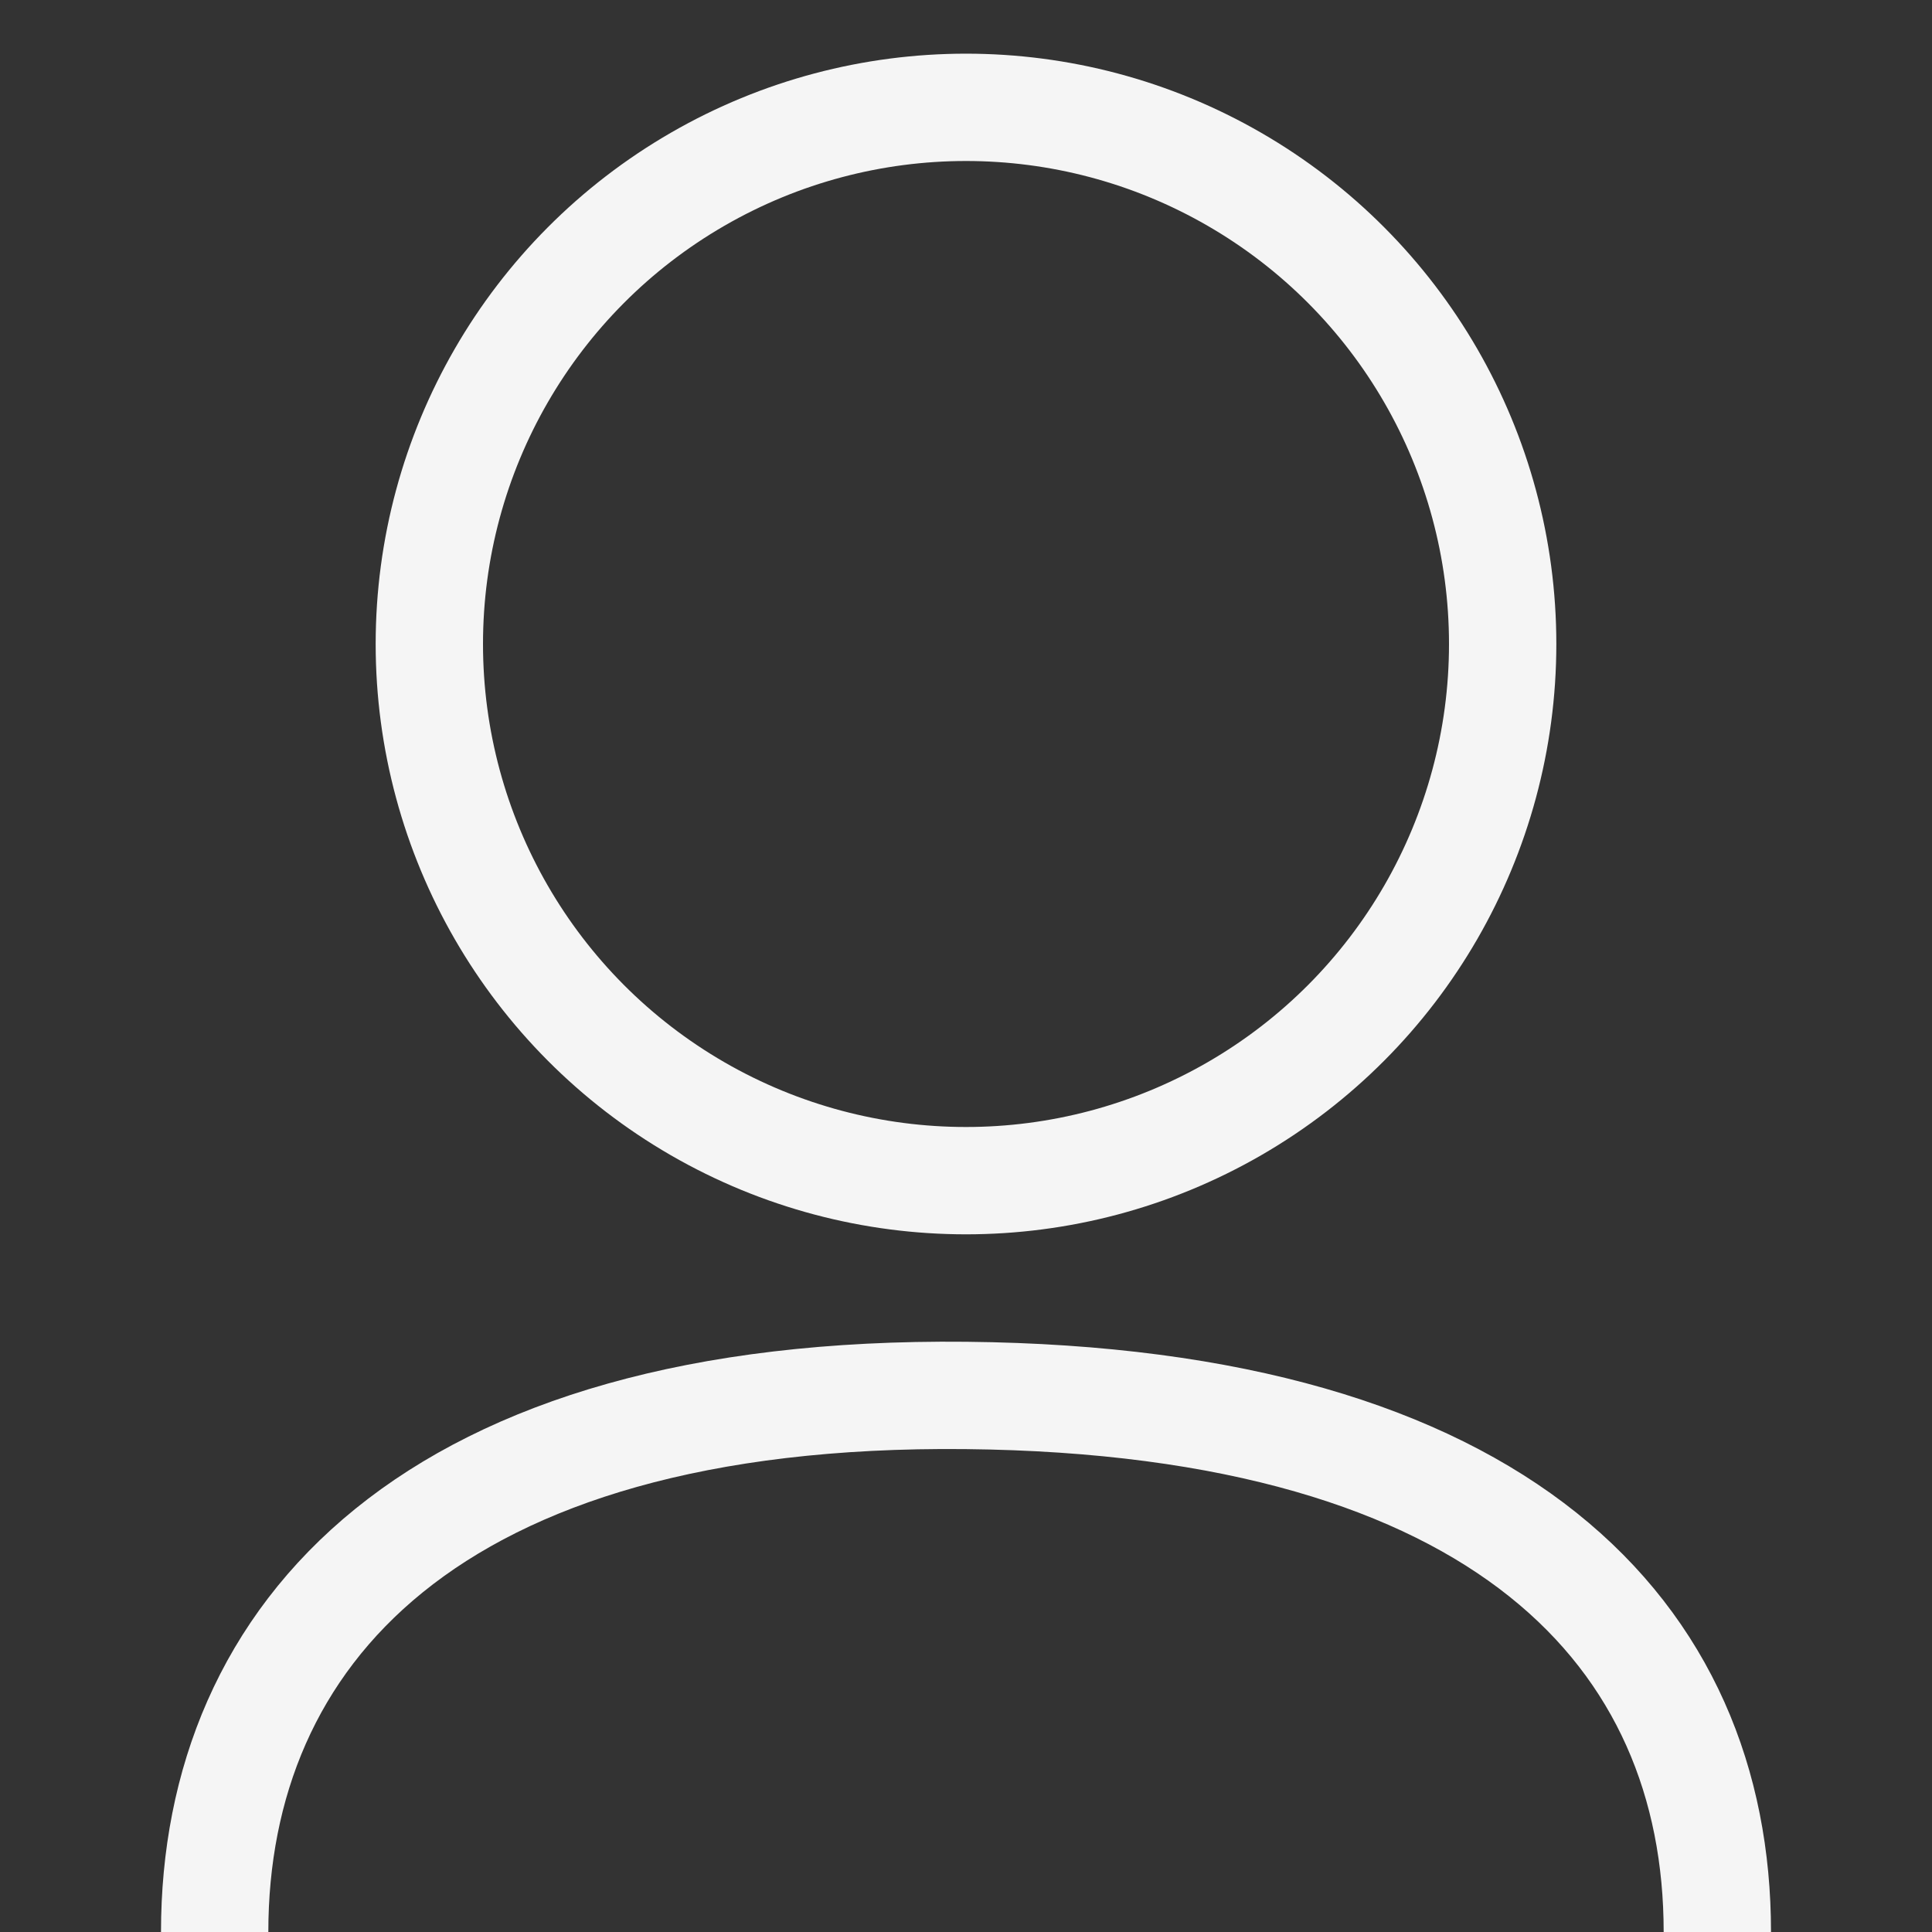
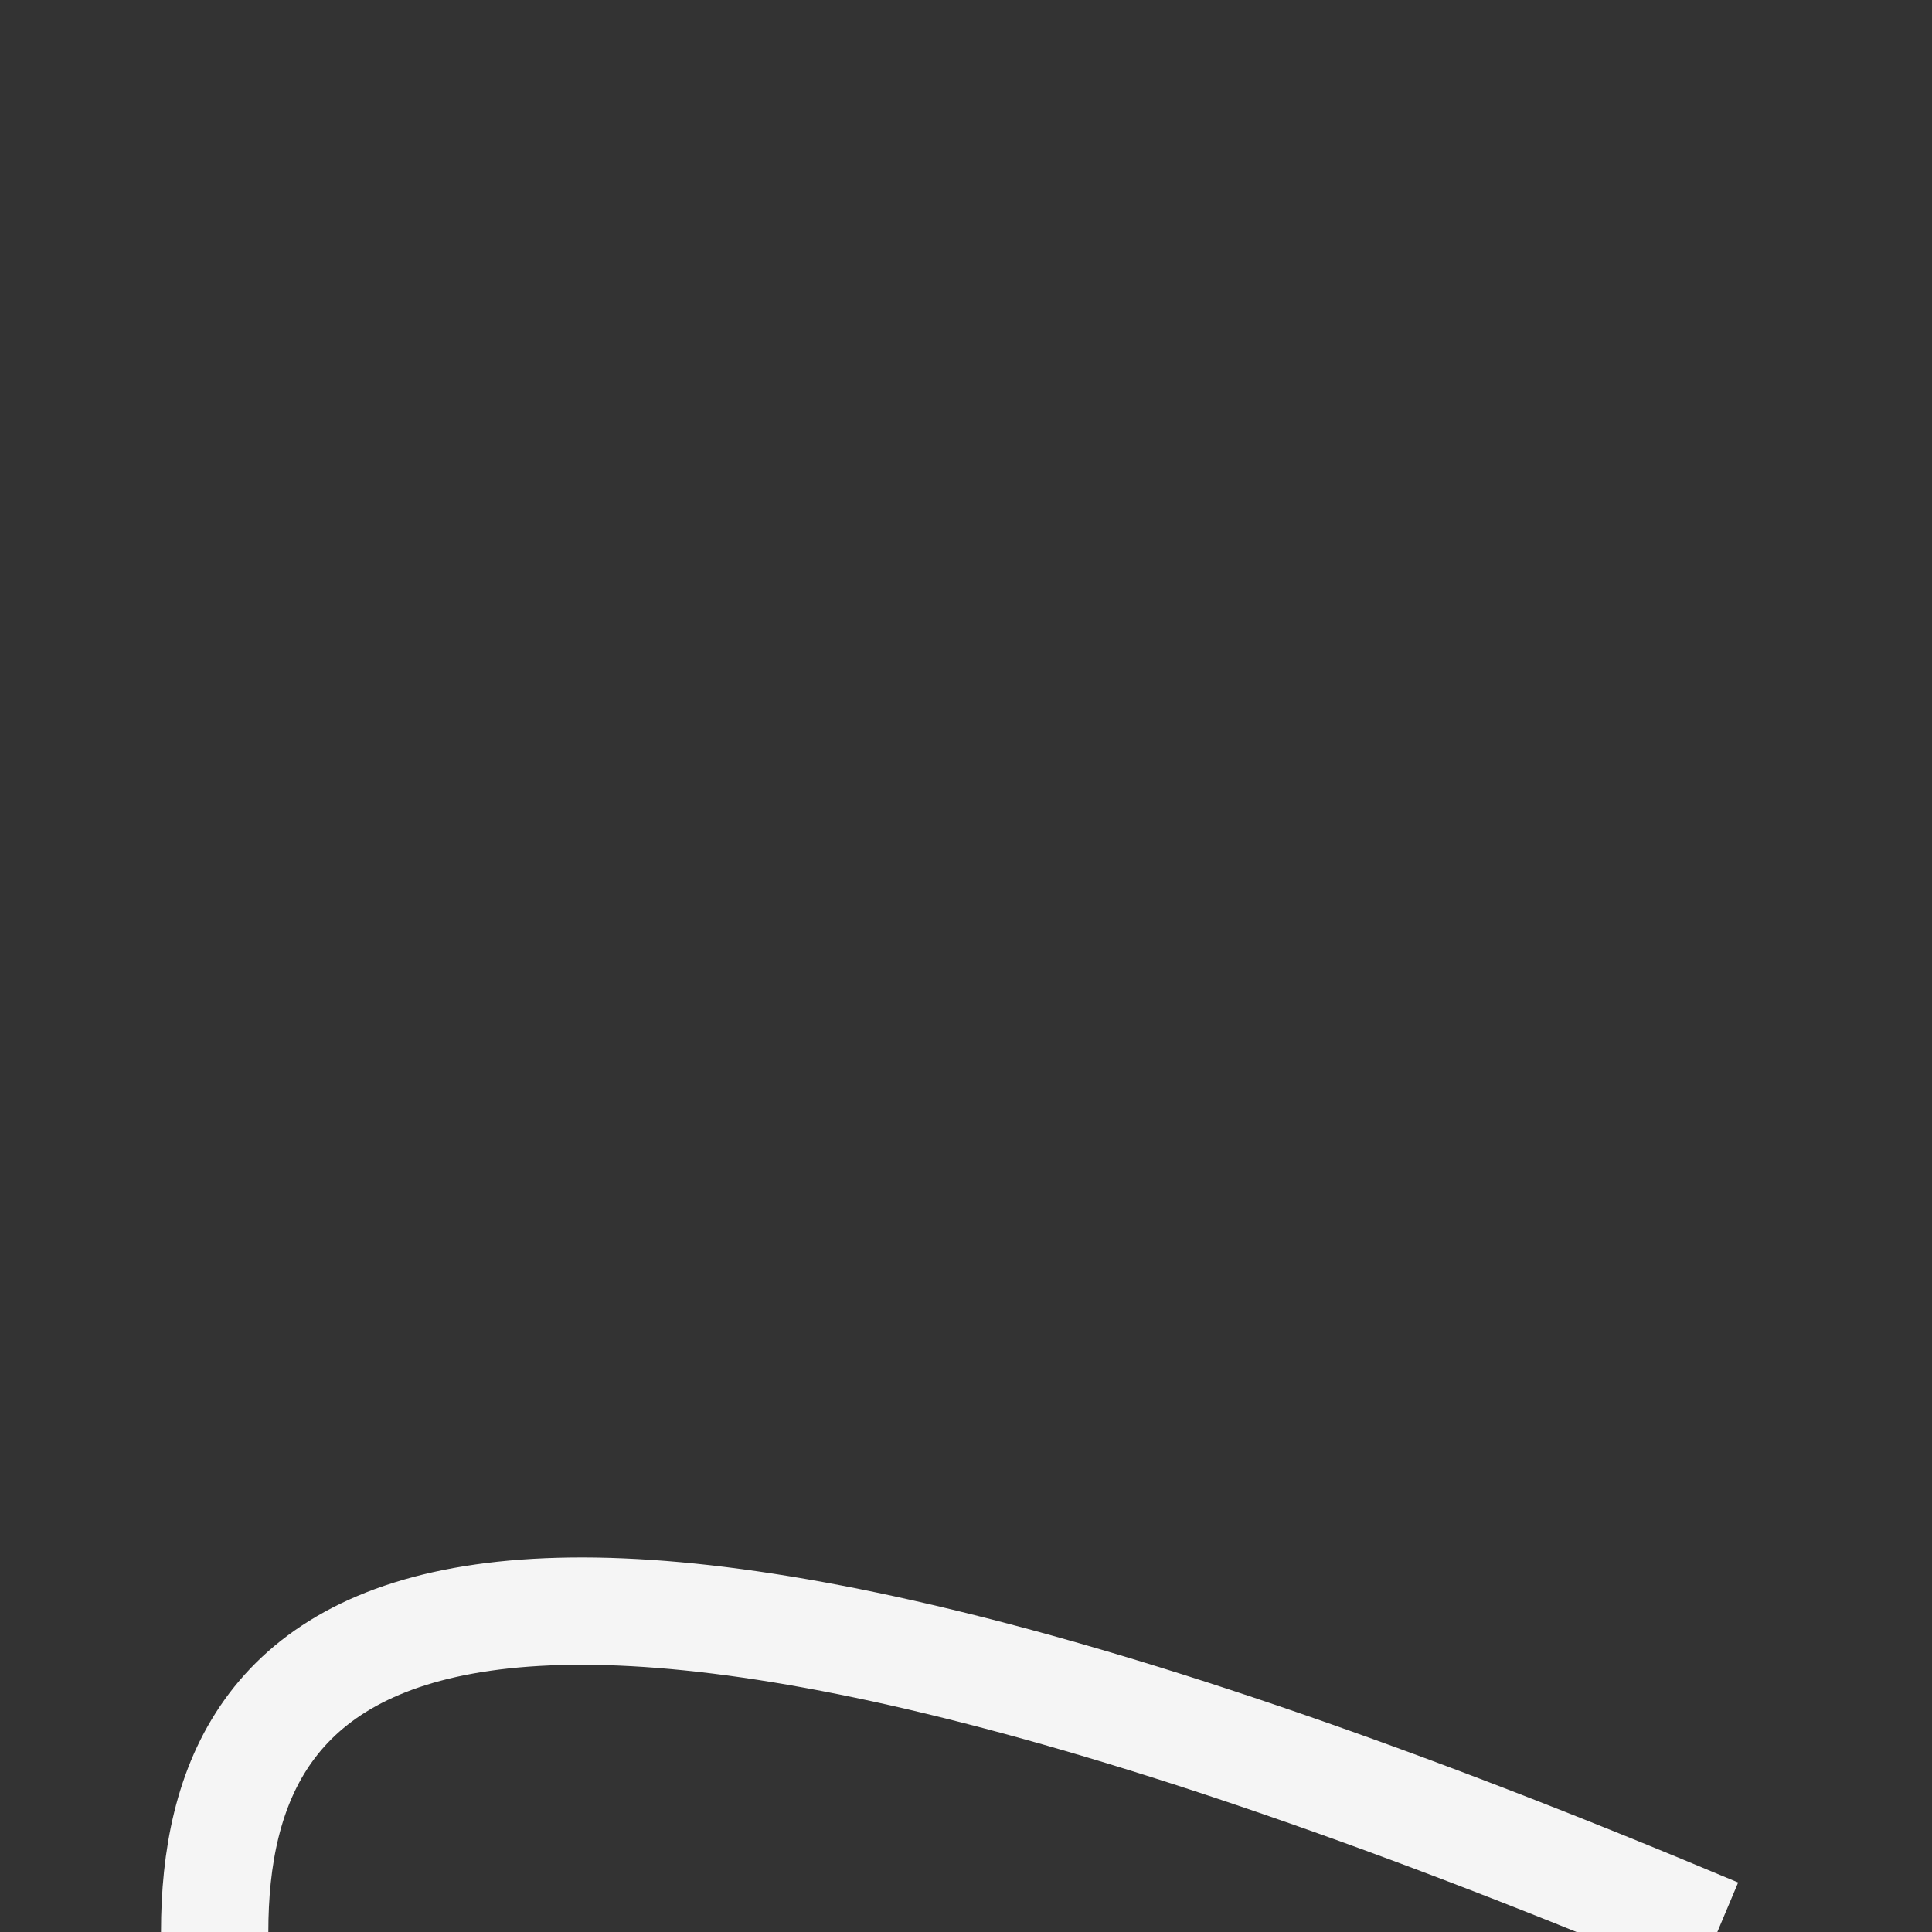
<svg xmlns="http://www.w3.org/2000/svg" viewBox="0 0 18 18" version="1.1">
  <rect x="0" y="0" width="18" height="18" fill="#333333" stroke="none" />
  <title>icon/user</title>
  <g id="icon/user" stroke="none" stroke-width="1" fill="none" fill-rule="evenodd">
-     <path d="M16,18 C16,15.239 14,13.052 9,13.001 C4,12.95 2,15.239 2,18" id="Path" stroke="#f5f5f5" />
-     <circle id="Oval" stroke="#f5f5f5" cx="9" cy="6" r="5" />
+     <path d="M16,18 C4,12.95 2,15.239 2,18" id="Path" stroke="#f5f5f5" />
  </g>
</svg>